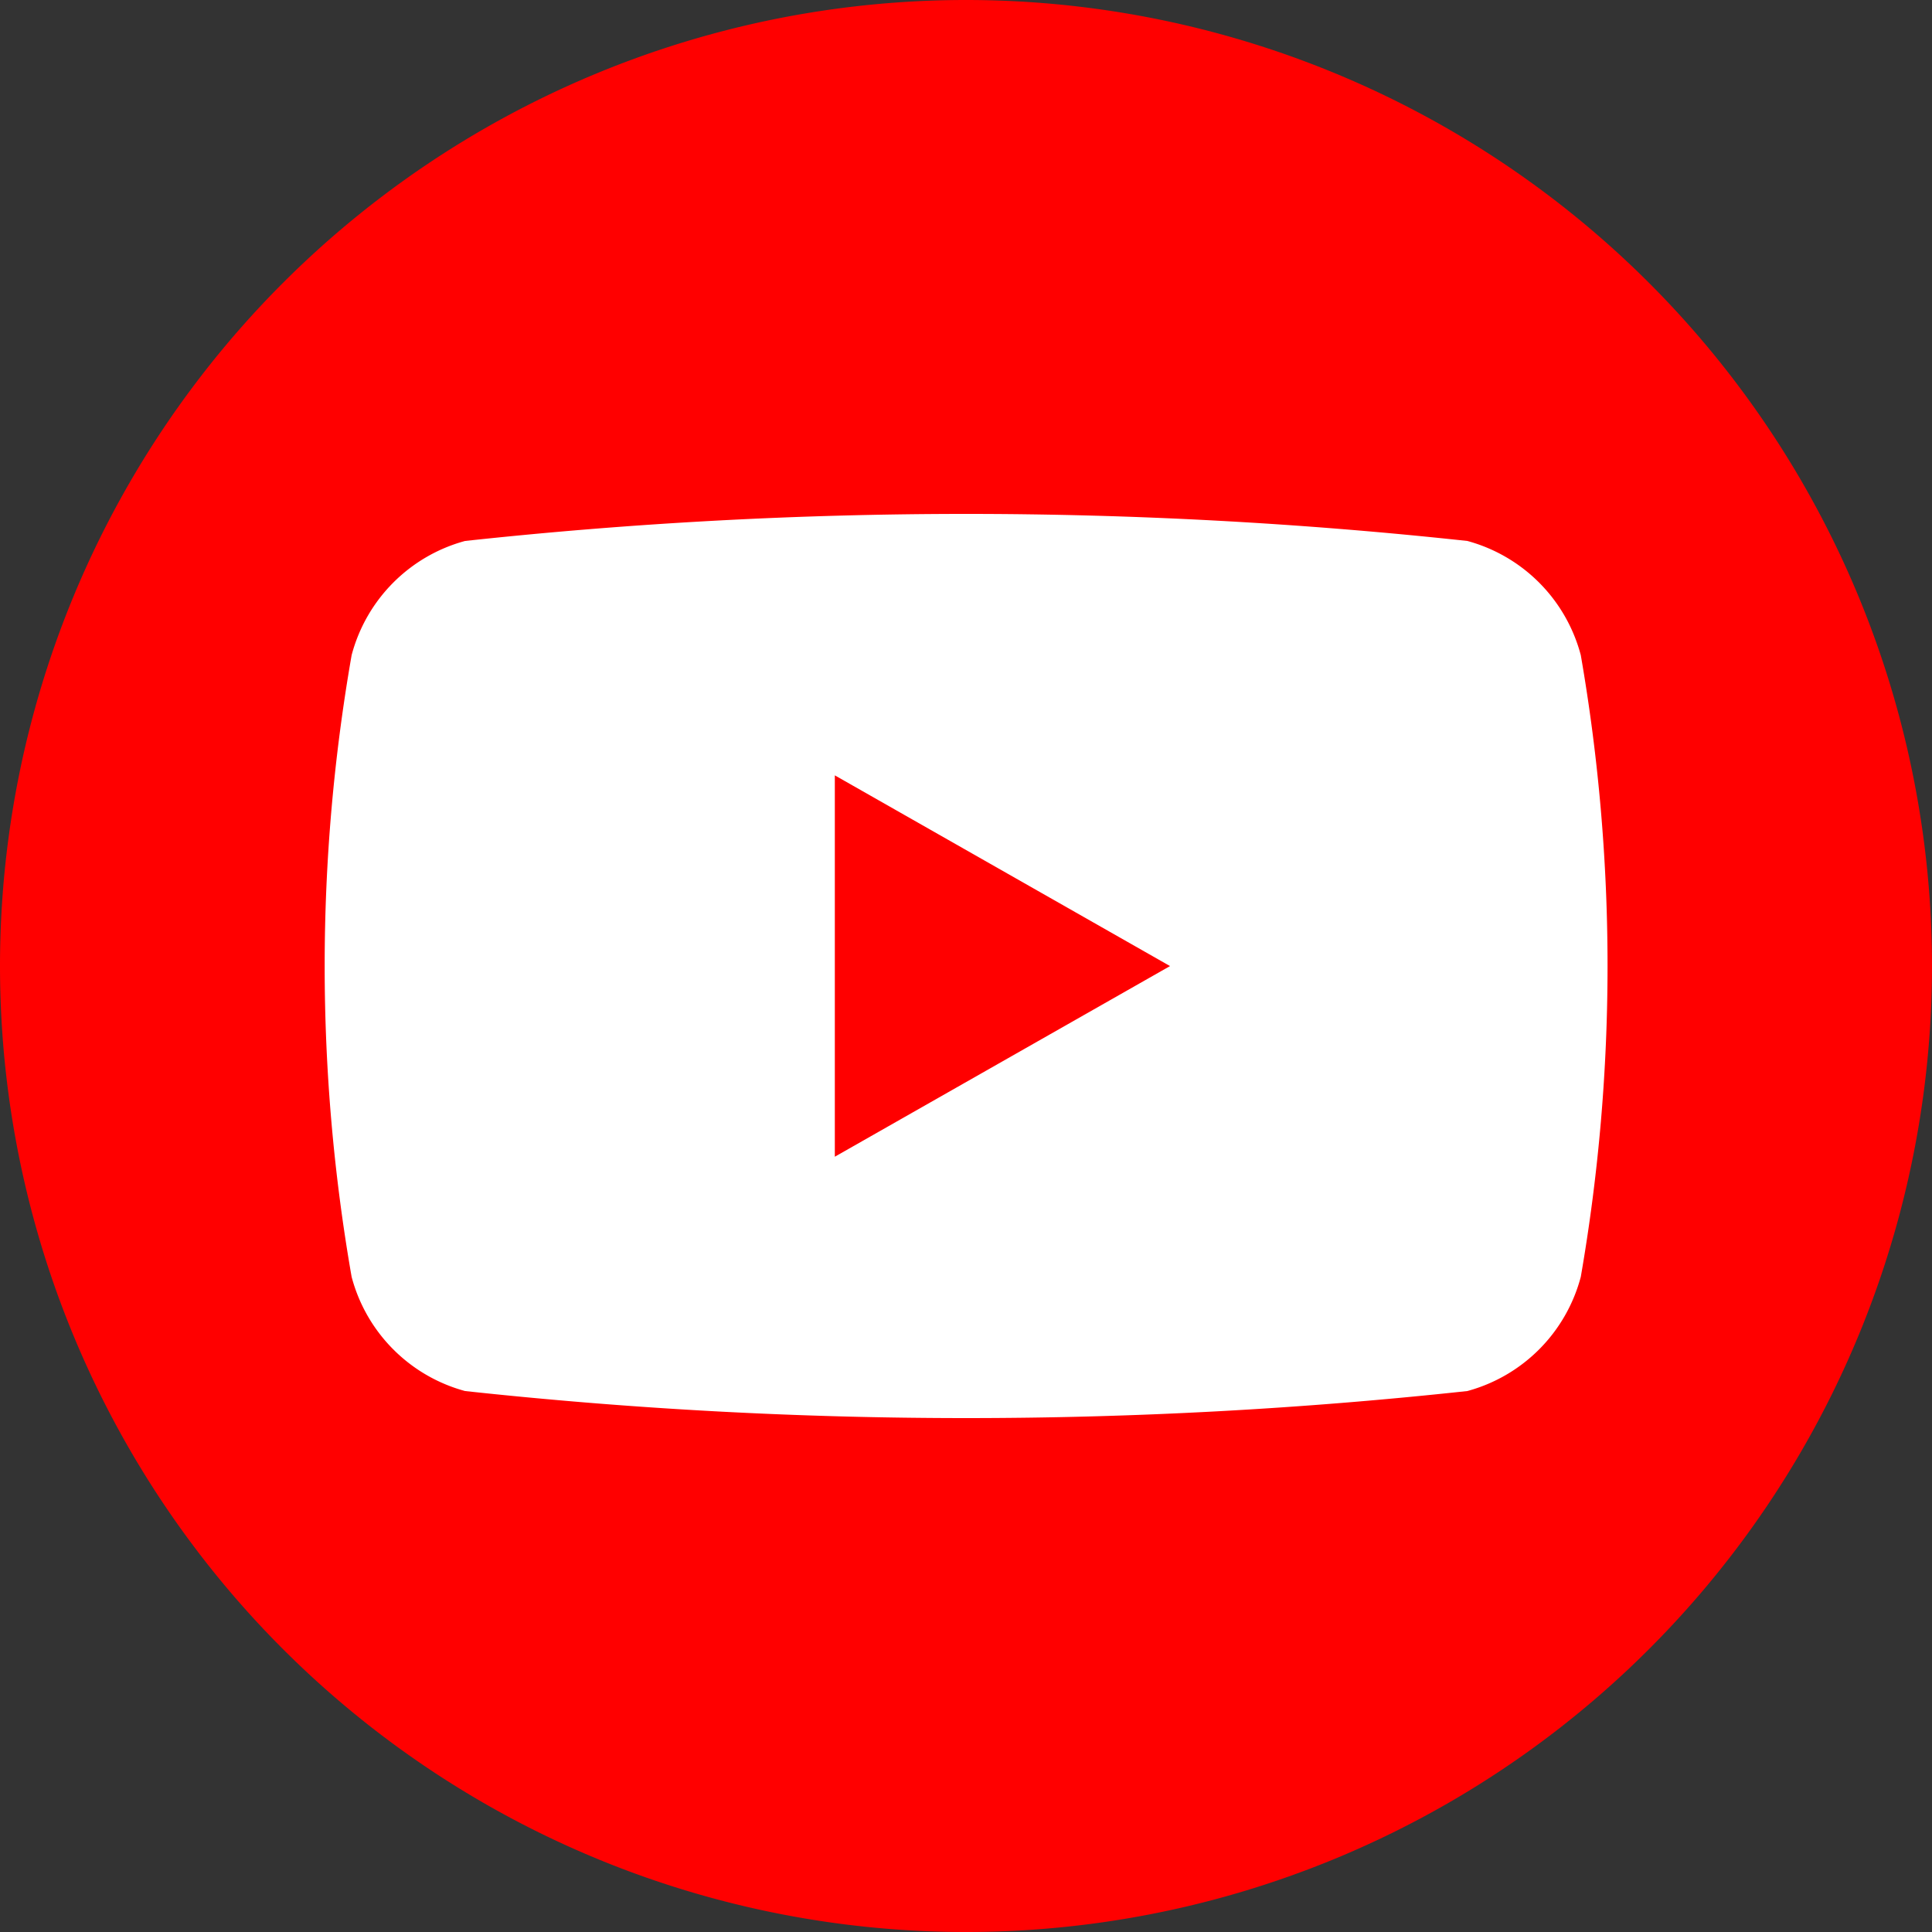
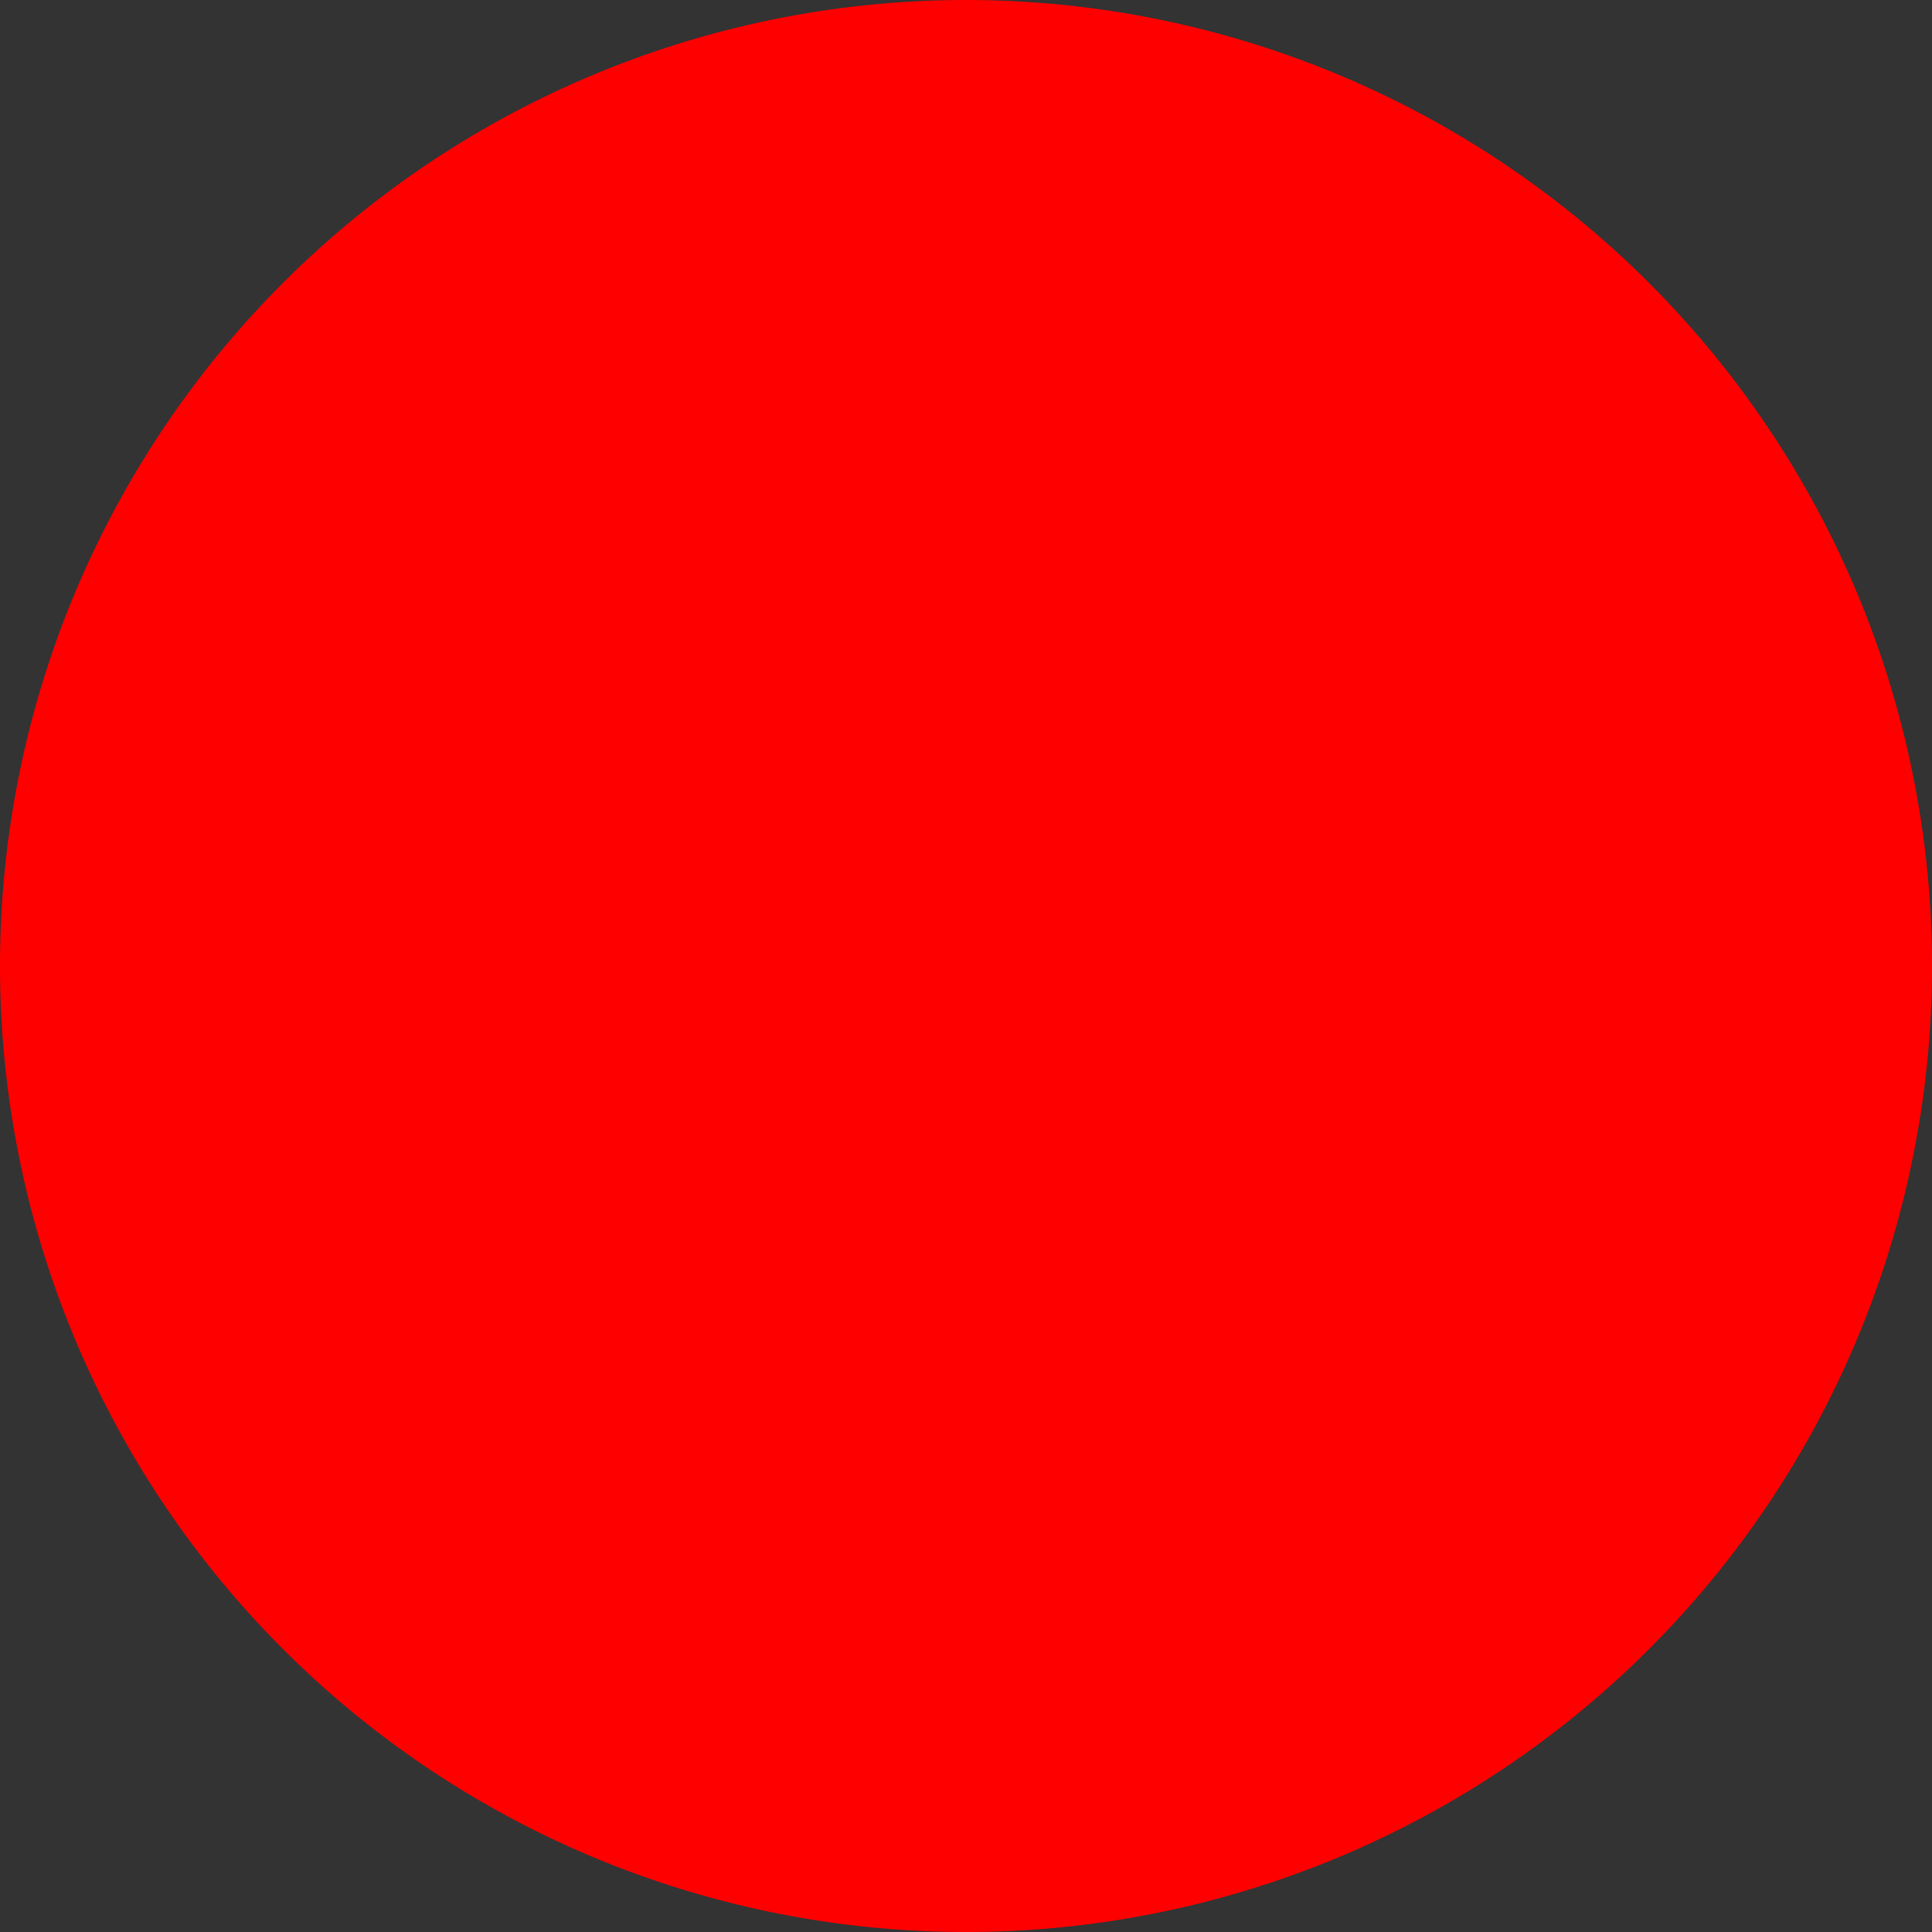
<svg xmlns="http://www.w3.org/2000/svg" id="btn_social_youtube" width="28" height="28" viewBox="0 0 28 28">
  <rect x="0" y="0" width="28" height="28" fill="#333333" stroke="none" />
  <path id="Path_11187" data-name="Path 11187" d="M14,28h0A14,14,0,0,1,0,14H0A14,14,0,0,1,14,0h0A14,14,0,0,1,28,14h0A14,14,0,0,1,14,28Z" fill="red" />
-   <path id="Path_11188" data-name="Path 11188" d="M186.206,268.047a2.332,2.332,0,0,0-1.644-1.655,67.485,67.485,0,0,0-14.526,0,2.332,2.332,0,0,0-1.644,1.655,26.177,26.177,0,0,0,0,9.01,2.332,2.332,0,0,0,1.644,1.655,67.485,67.485,0,0,0,14.526,0,2.332,2.332,0,0,0,1.644-1.655,26.362,26.362,0,0,0,0-9.01Zm-10.811,7.269v-5.527l4.858,2.764Z" transform="translate(-163.296 -258.552)" fill="#fff" />
</svg>